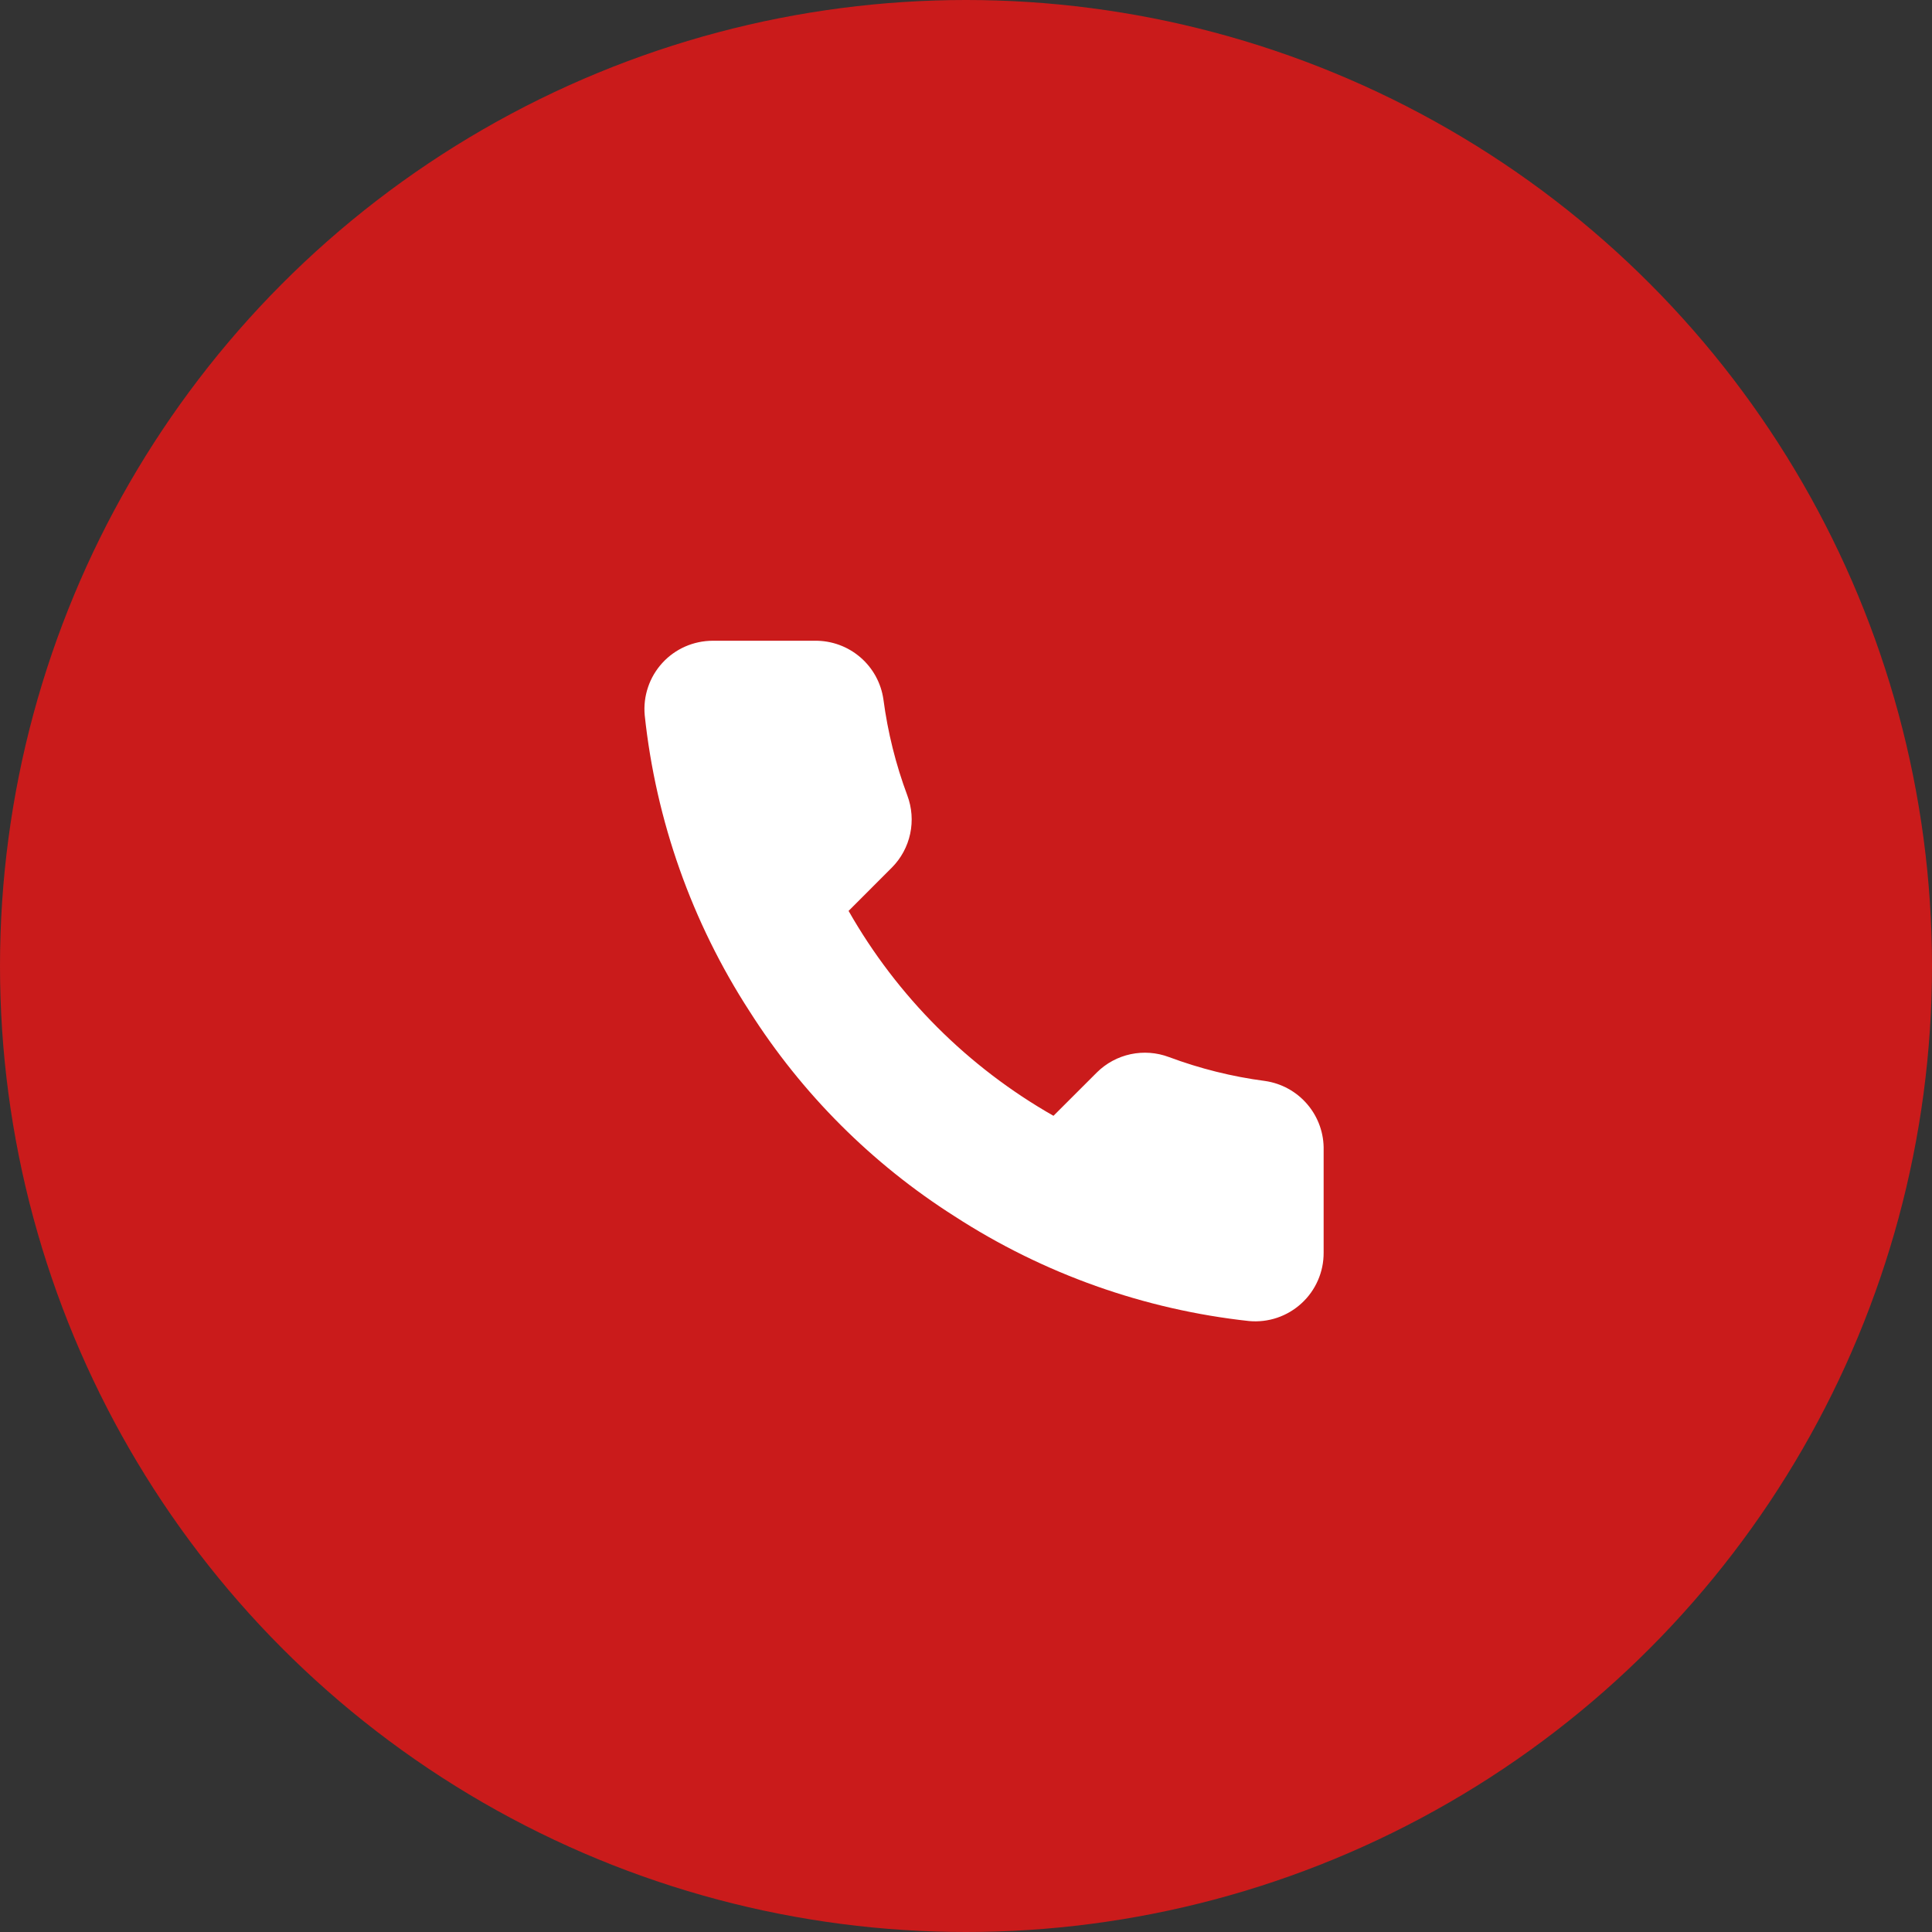
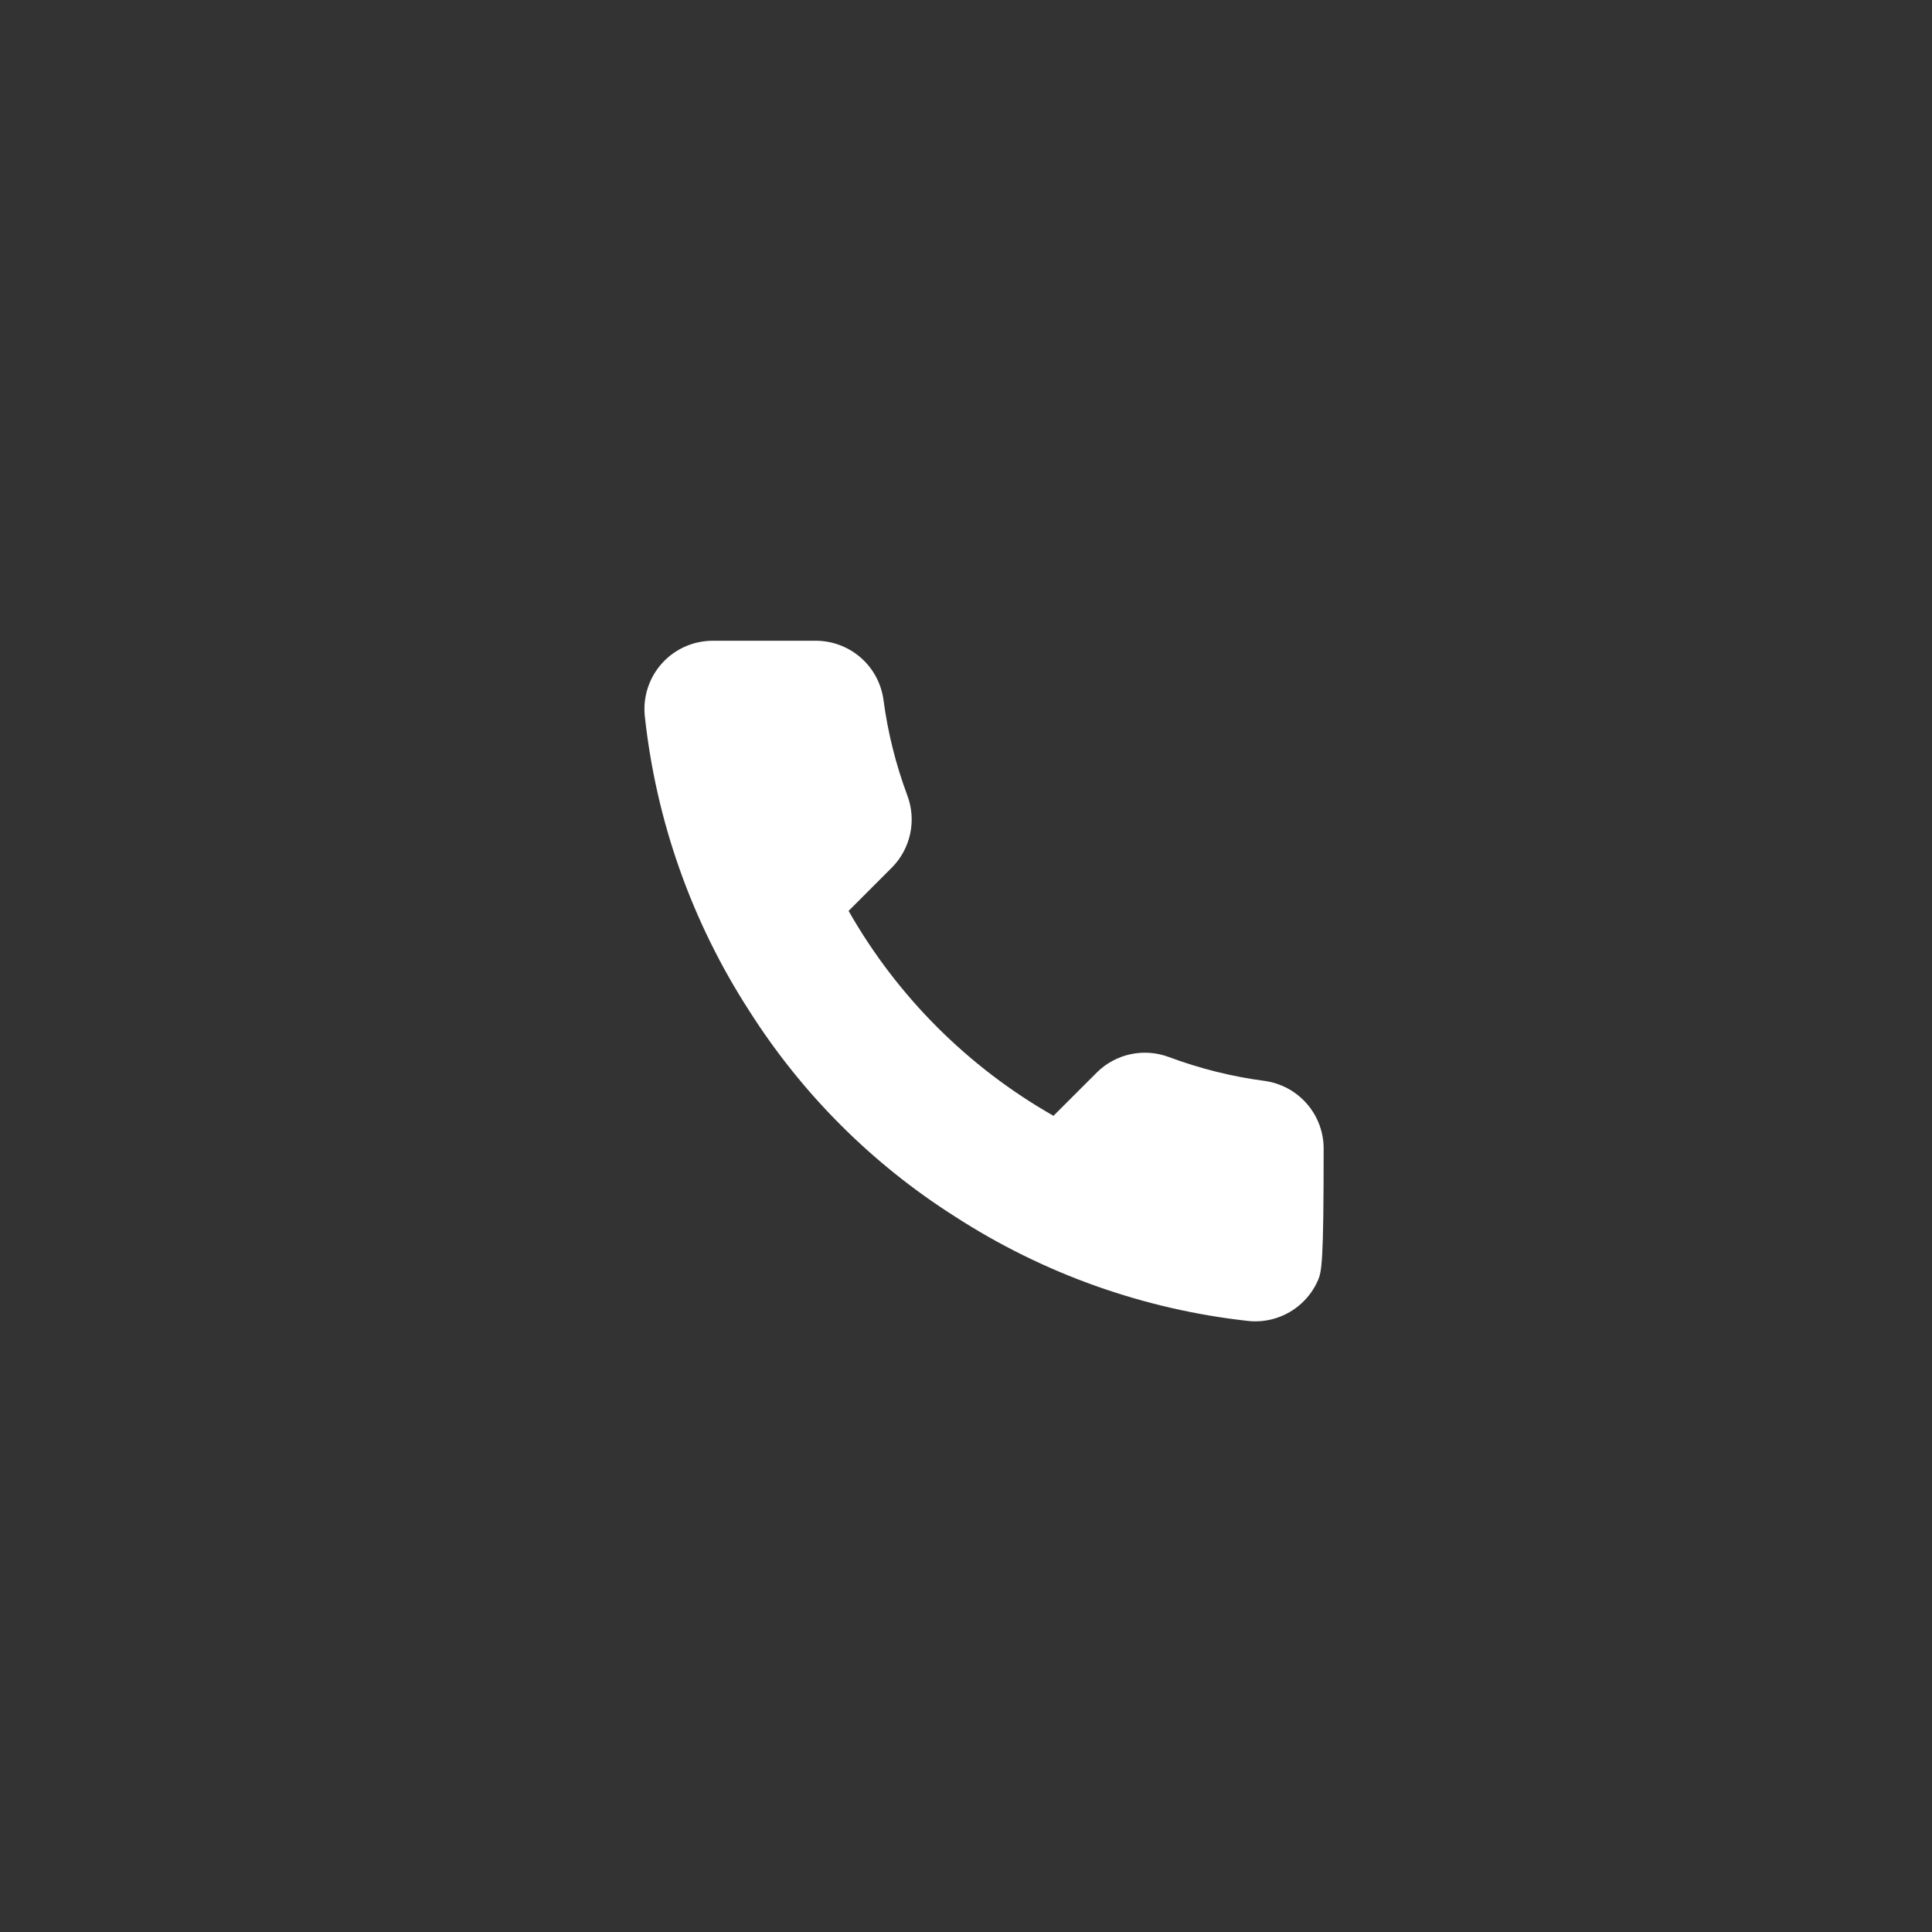
<svg xmlns="http://www.w3.org/2000/svg" width="54" height="54" viewBox="0 0 54 54" fill="none">
  <rect x="0" y="0" width="54" height="54" fill="#333333" stroke="none" />
-   <circle cx="27" cy="27" r="27" fill="#CA1B1B" />
-   <path d="M36.996 32.151V35.015C36.997 35.281 36.943 35.544 36.836 35.787C36.73 36.031 36.573 36.25 36.377 36.429C36.181 36.609 35.95 36.746 35.698 36.831C35.447 36.916 35.18 36.948 34.915 36.924C31.978 36.605 29.156 35.601 26.677 33.993C24.371 32.528 22.416 30.573 20.95 28.266C19.337 25.776 18.333 22.941 18.02 19.99C17.996 19.726 18.027 19.46 18.112 19.209C18.196 18.958 18.332 18.727 18.511 18.531C18.689 18.335 18.907 18.179 19.149 18.072C19.392 17.965 19.654 17.91 19.919 17.909H22.783C23.246 17.905 23.695 18.069 24.046 18.371C24.398 18.673 24.627 19.092 24.692 19.551C24.813 20.468 25.037 21.367 25.36 22.233C25.488 22.575 25.516 22.946 25.44 23.303C25.364 23.66 25.187 23.988 24.93 24.247L23.718 25.46C25.077 27.849 27.056 29.828 29.445 31.187L30.658 29.975C30.917 29.718 31.245 29.541 31.602 29.465C31.959 29.389 32.33 29.417 32.672 29.545C33.538 29.868 34.438 30.093 35.354 30.213C35.818 30.279 36.241 30.512 36.544 30.87C36.847 31.227 37.008 31.683 36.996 32.151Z" fill="white" />
+   <path d="M36.996 32.151C36.997 35.281 36.943 35.544 36.836 35.787C36.73 36.031 36.573 36.25 36.377 36.429C36.181 36.609 35.95 36.746 35.698 36.831C35.447 36.916 35.18 36.948 34.915 36.924C31.978 36.605 29.156 35.601 26.677 33.993C24.371 32.528 22.416 30.573 20.95 28.266C19.337 25.776 18.333 22.941 18.02 19.99C17.996 19.726 18.027 19.46 18.112 19.209C18.196 18.958 18.332 18.727 18.511 18.531C18.689 18.335 18.907 18.179 19.149 18.072C19.392 17.965 19.654 17.91 19.919 17.909H22.783C23.246 17.905 23.695 18.069 24.046 18.371C24.398 18.673 24.627 19.092 24.692 19.551C24.813 20.468 25.037 21.367 25.36 22.233C25.488 22.575 25.516 22.946 25.44 23.303C25.364 23.66 25.187 23.988 24.93 24.247L23.718 25.46C25.077 27.849 27.056 29.828 29.445 31.187L30.658 29.975C30.917 29.718 31.245 29.541 31.602 29.465C31.959 29.389 32.33 29.417 32.672 29.545C33.538 29.868 34.438 30.093 35.354 30.213C35.818 30.279 36.241 30.512 36.544 30.87C36.847 31.227 37.008 31.683 36.996 32.151Z" fill="white" />
</svg>